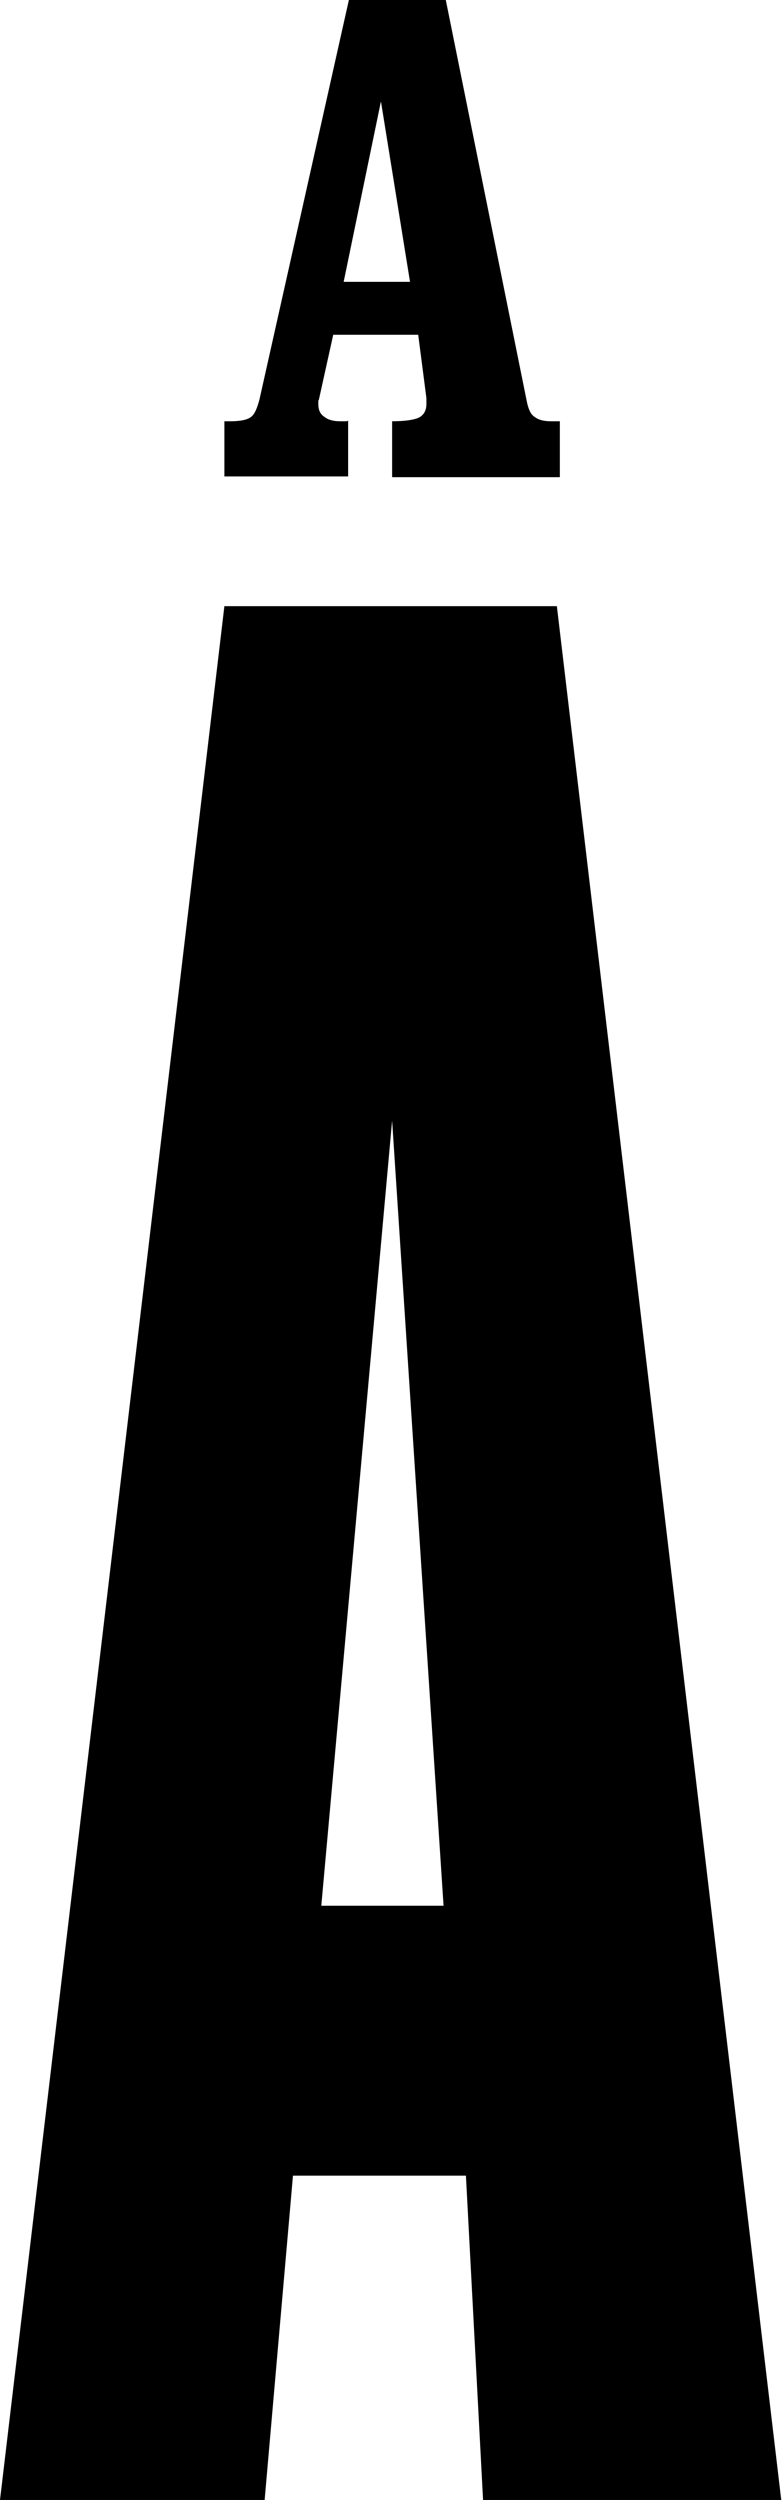
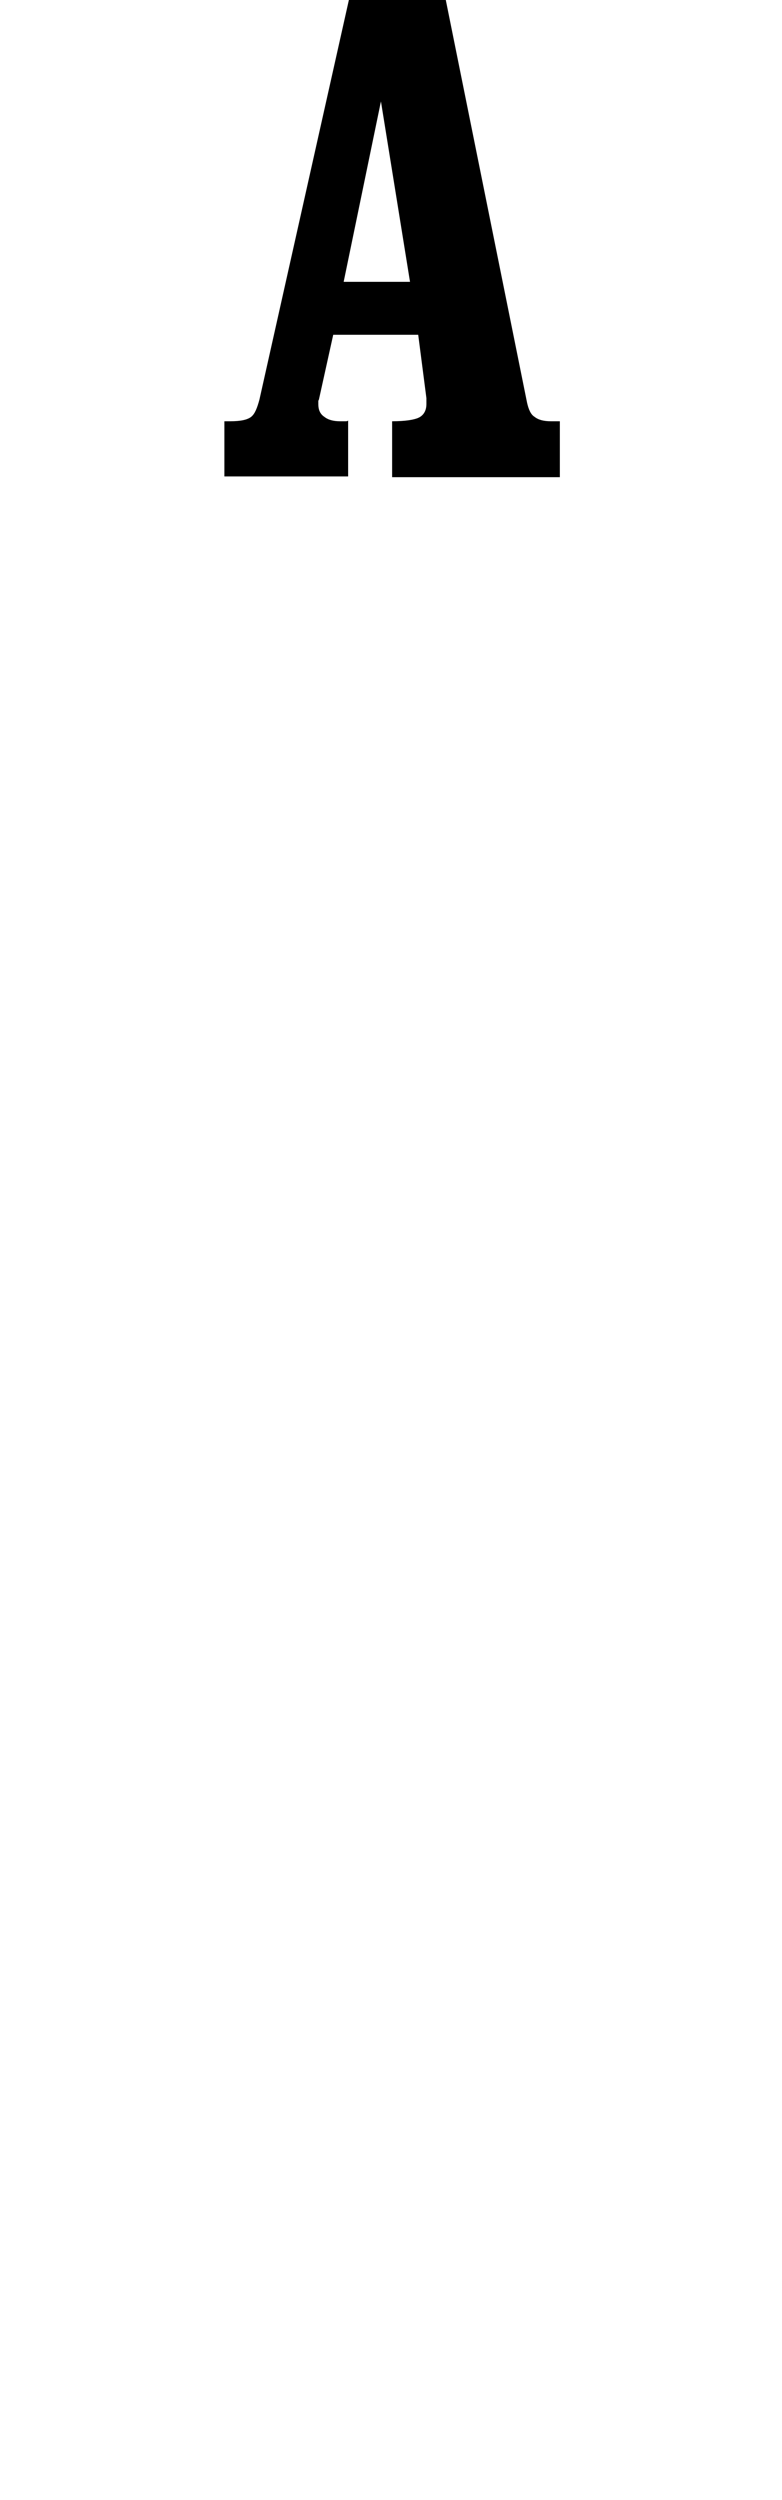
<svg xmlns="http://www.w3.org/2000/svg" id="Layer_1" x="0px" y="0px" viewBox="0 0 104.9 335.3" style="enable-background:new 0 0 104.9 335.3;" xml:space="preserve">
  <g>
    <g>
-       <path d="M64.8,335.3l-2.3-43.5H39.3l-3.8,43.5H0l30.1-254h44.6l30.1,254H64.8z M52.6,150.3l-9.5,105.3h16.4L52.6,150.3z" />
-     </g>
+       </g>
    <g>
      <g>
        <path d="M30.1,64v-7.5h0.8c1.4,0,2.3-0.2,2.8-0.6c0.5-0.4,0.8-1.2,1.1-2.3L46.8,0h13l10.9,54c0.2,0.9,0.5,1.6,1,1.9    c0.5,0.4,1.2,0.6,2.2,0.6c0.1,0,0.3,0,0.6,0c0.3,0,0.5,0,0.6,0V64H52.6v-7.5c1.8,0,3-0.2,3.6-0.5c0.6-0.3,1-0.9,1-1.8    c0-0.1,0-0.2,0-0.4s0-0.3,0-0.4l-1.1-8.5H44.7l-1.9,8.6c0,0.1-0.1,0.2-0.1,0.3c0,0.1,0,0.3,0,0.4c0,0.7,0.2,1.3,0.8,1.7    c0.5,0.4,1.2,0.6,2.1,0.6c0.3,0,0.6,0,0.7,0c0.2,0,0.3,0,0.4-0.1l0,7.5H30.1z M46.1,37.8H55l-3.9-24.2L46.1,37.8z" />
      </g>
    </g>
  </g>
</svg>